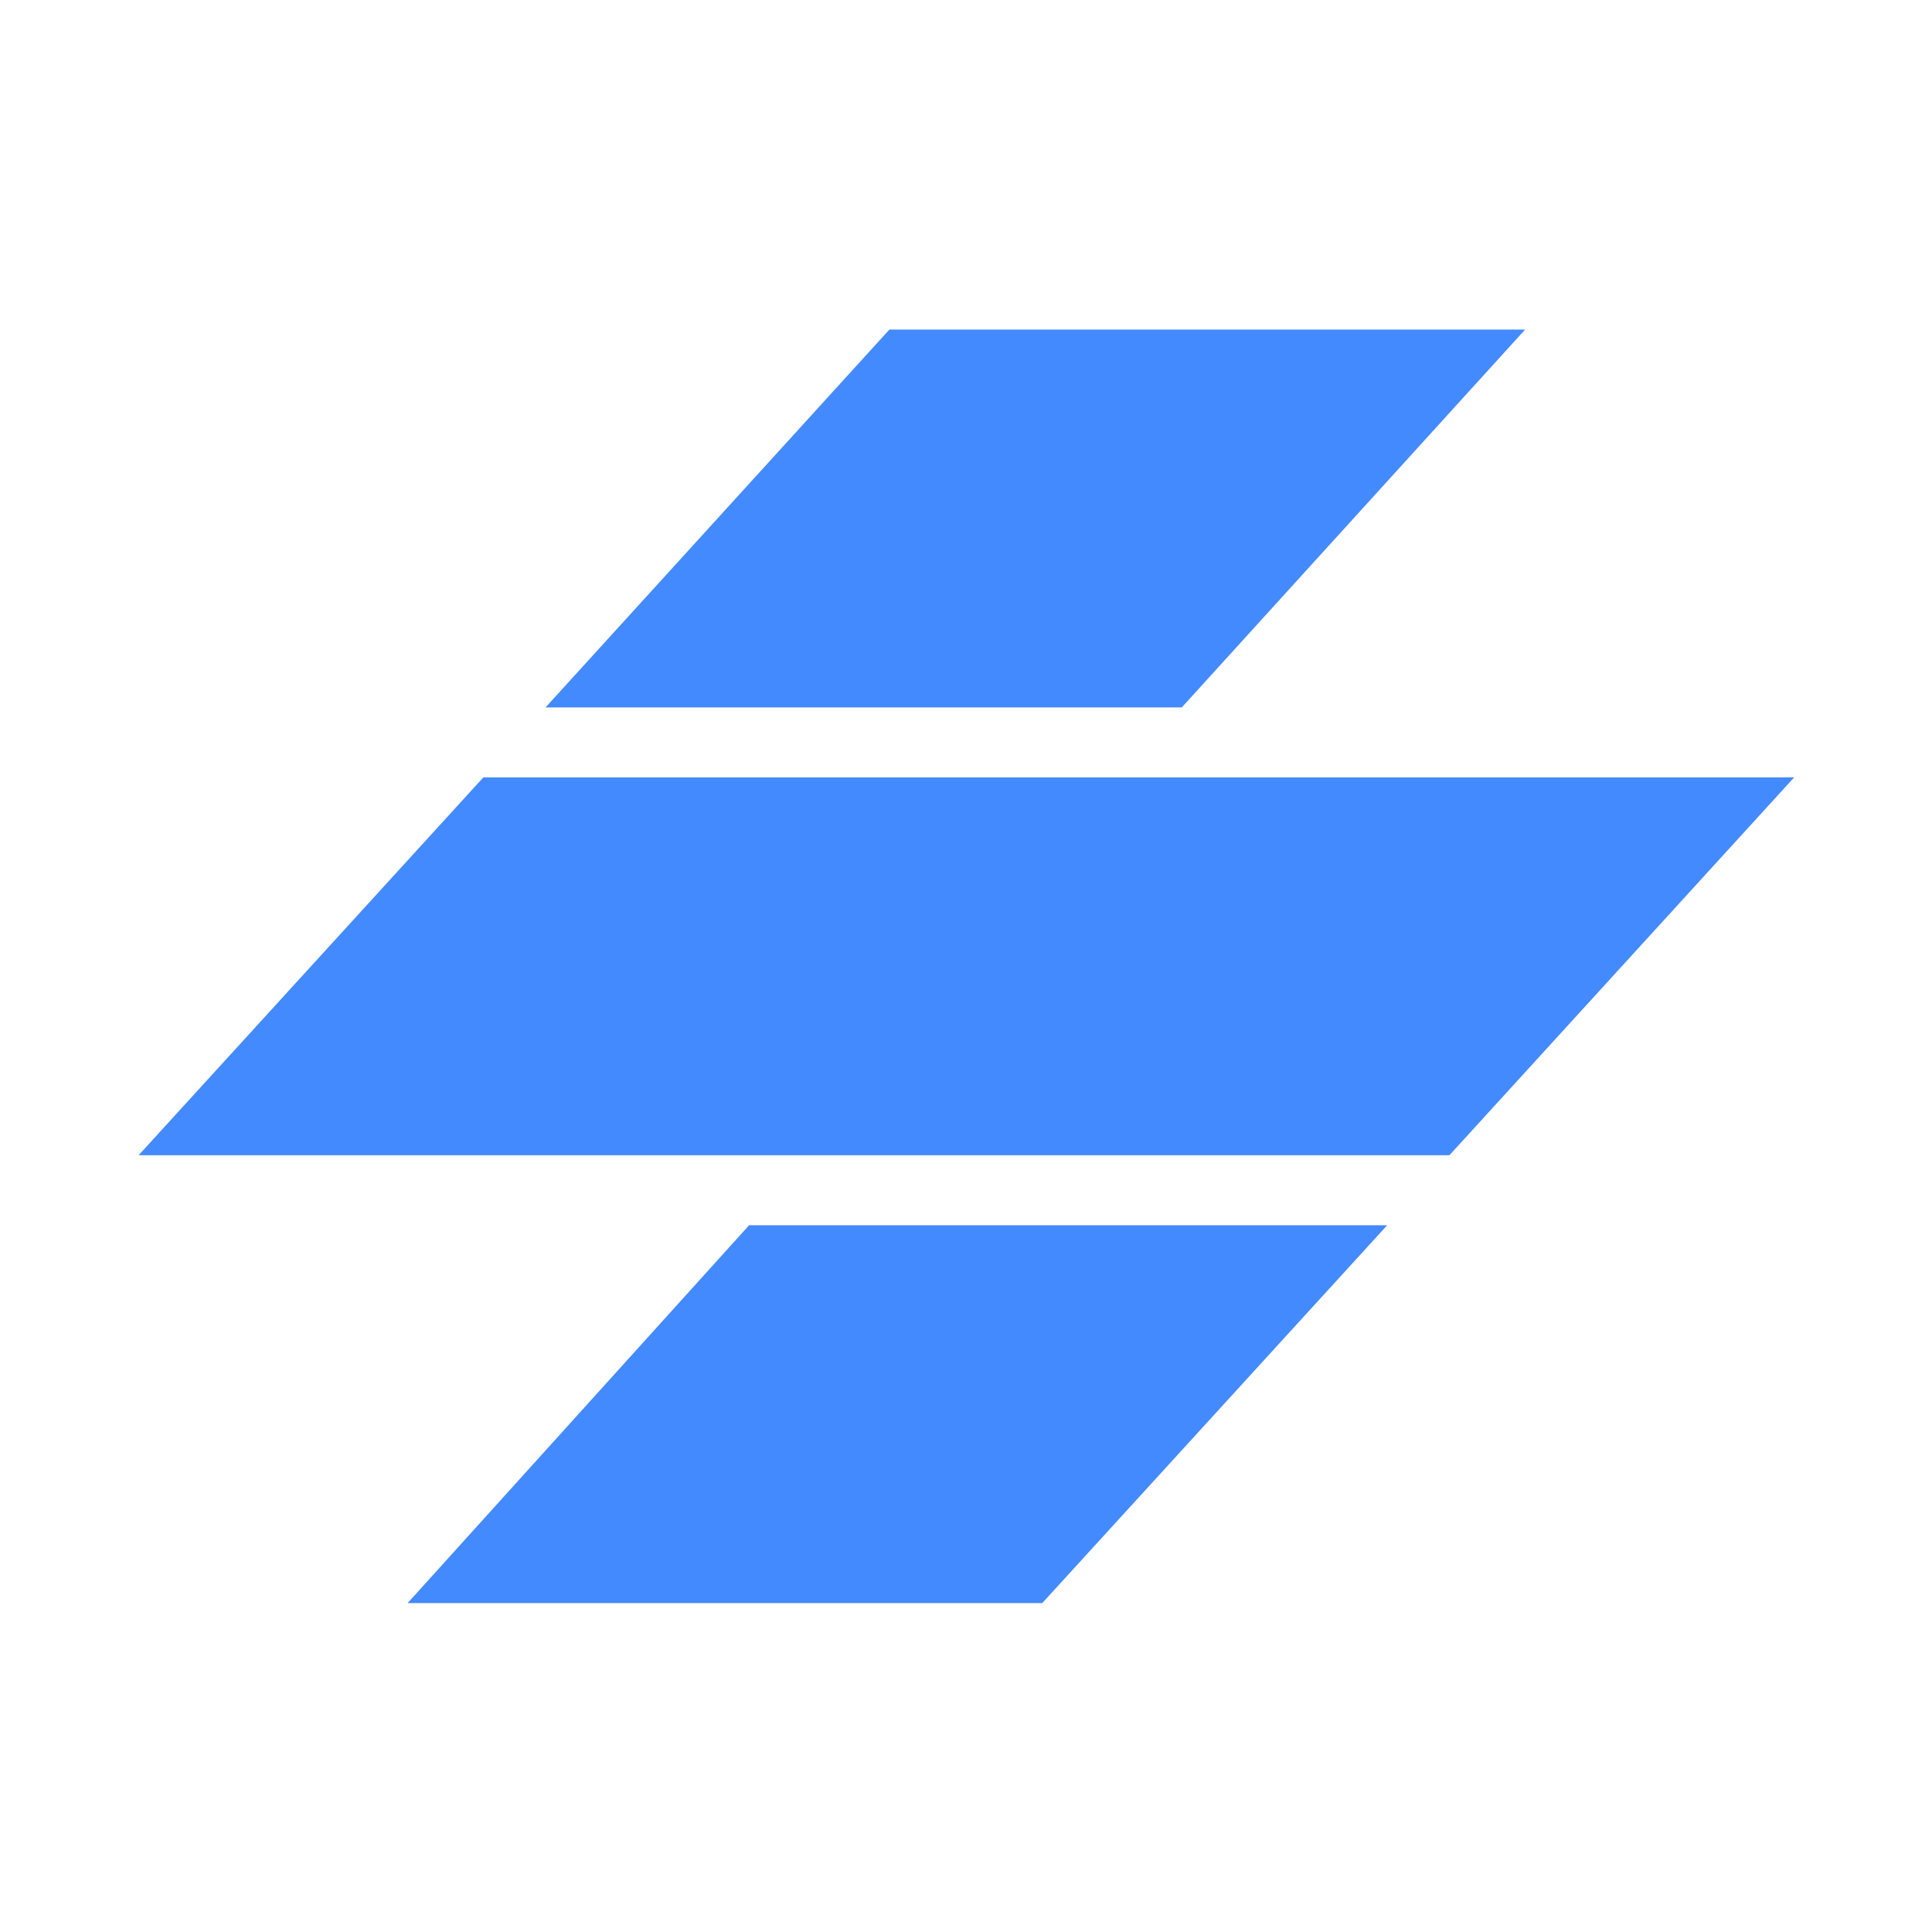
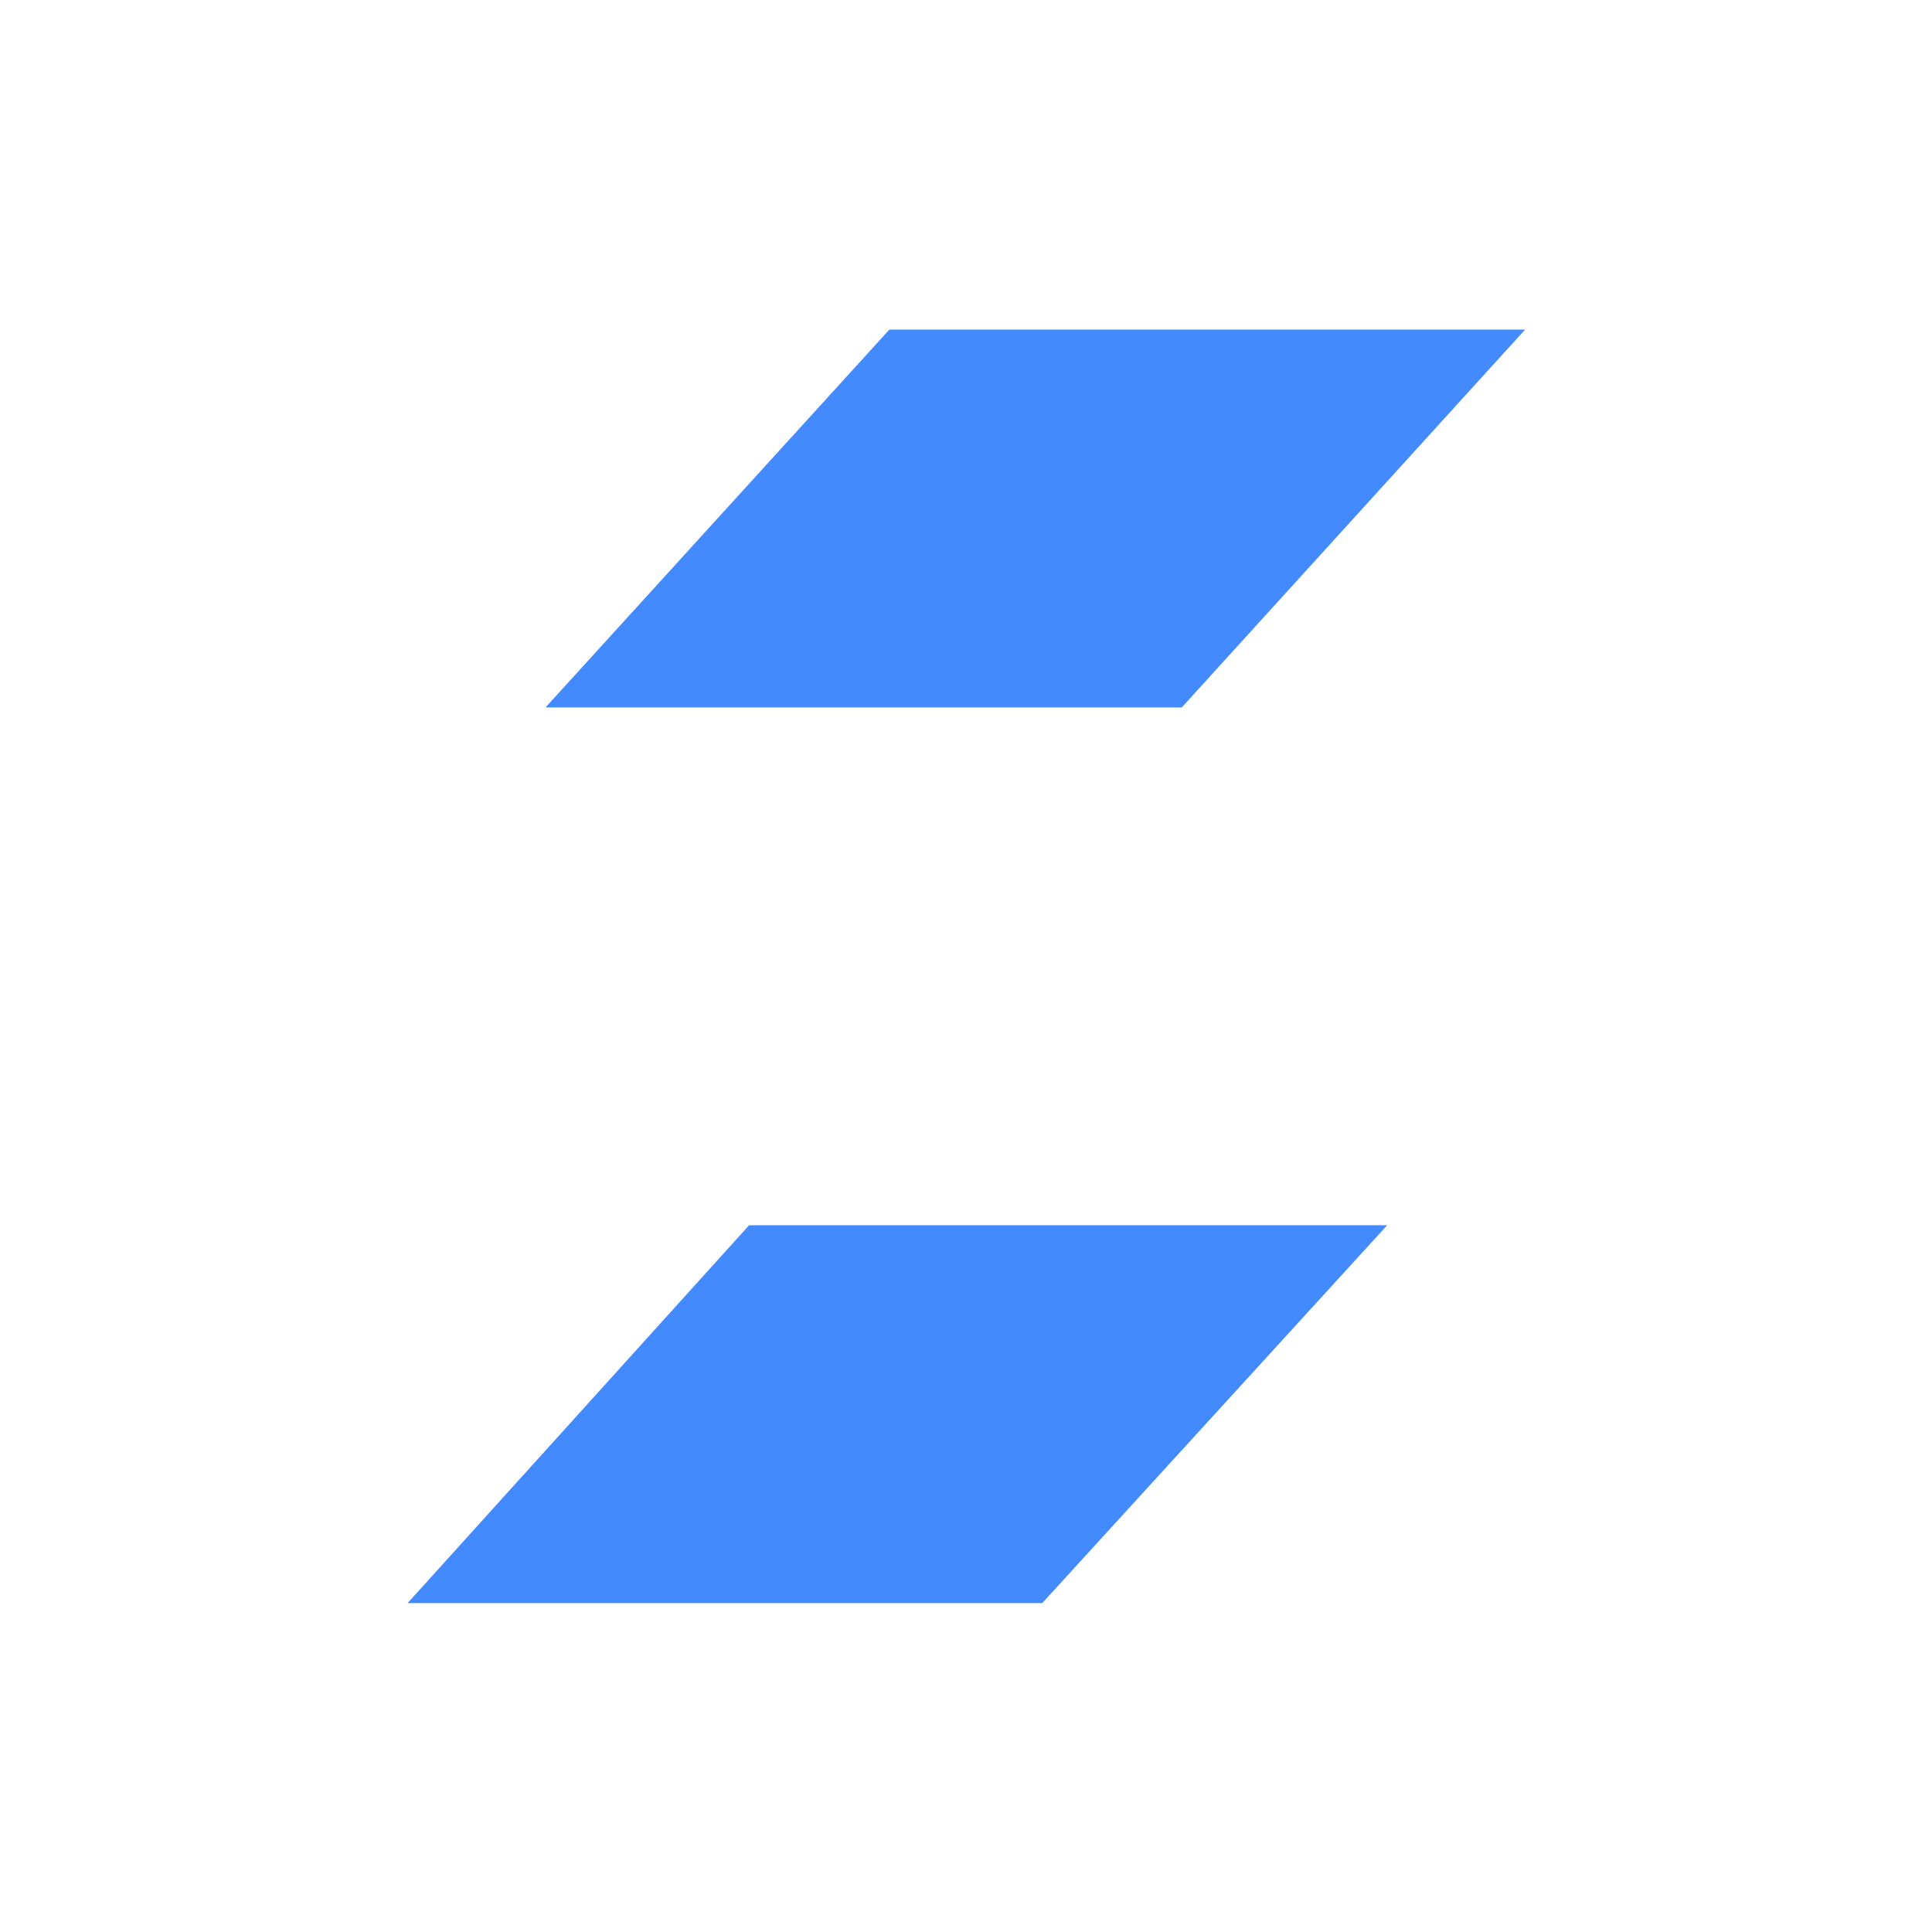
<svg xmlns="http://www.w3.org/2000/svg" version="1.1" viewBox="0 0 24 24">
  <style>.st0{fill:#fff}</style>
  <g transform="matrix(.791 0 0 .791 1.524 4.094)" style="fill:#536dfe">
    <g transform="translate(-3.3597e-5 -5e-5)" style="fill:#448aff">
      <path d="m9.838 14.066h10.021l-5.417 5.934h-9.967z" style="fill:#448aff" />
-       <path d="m26.25 7.033h-20.586l-5.414 5.934h20.586z" style="fill:#448aff" />
      <path d="m12.041 0h9.984l-5.392 5.934h-9.992z" style="fill:#448aff" />
    </g>
  </g>
</svg>